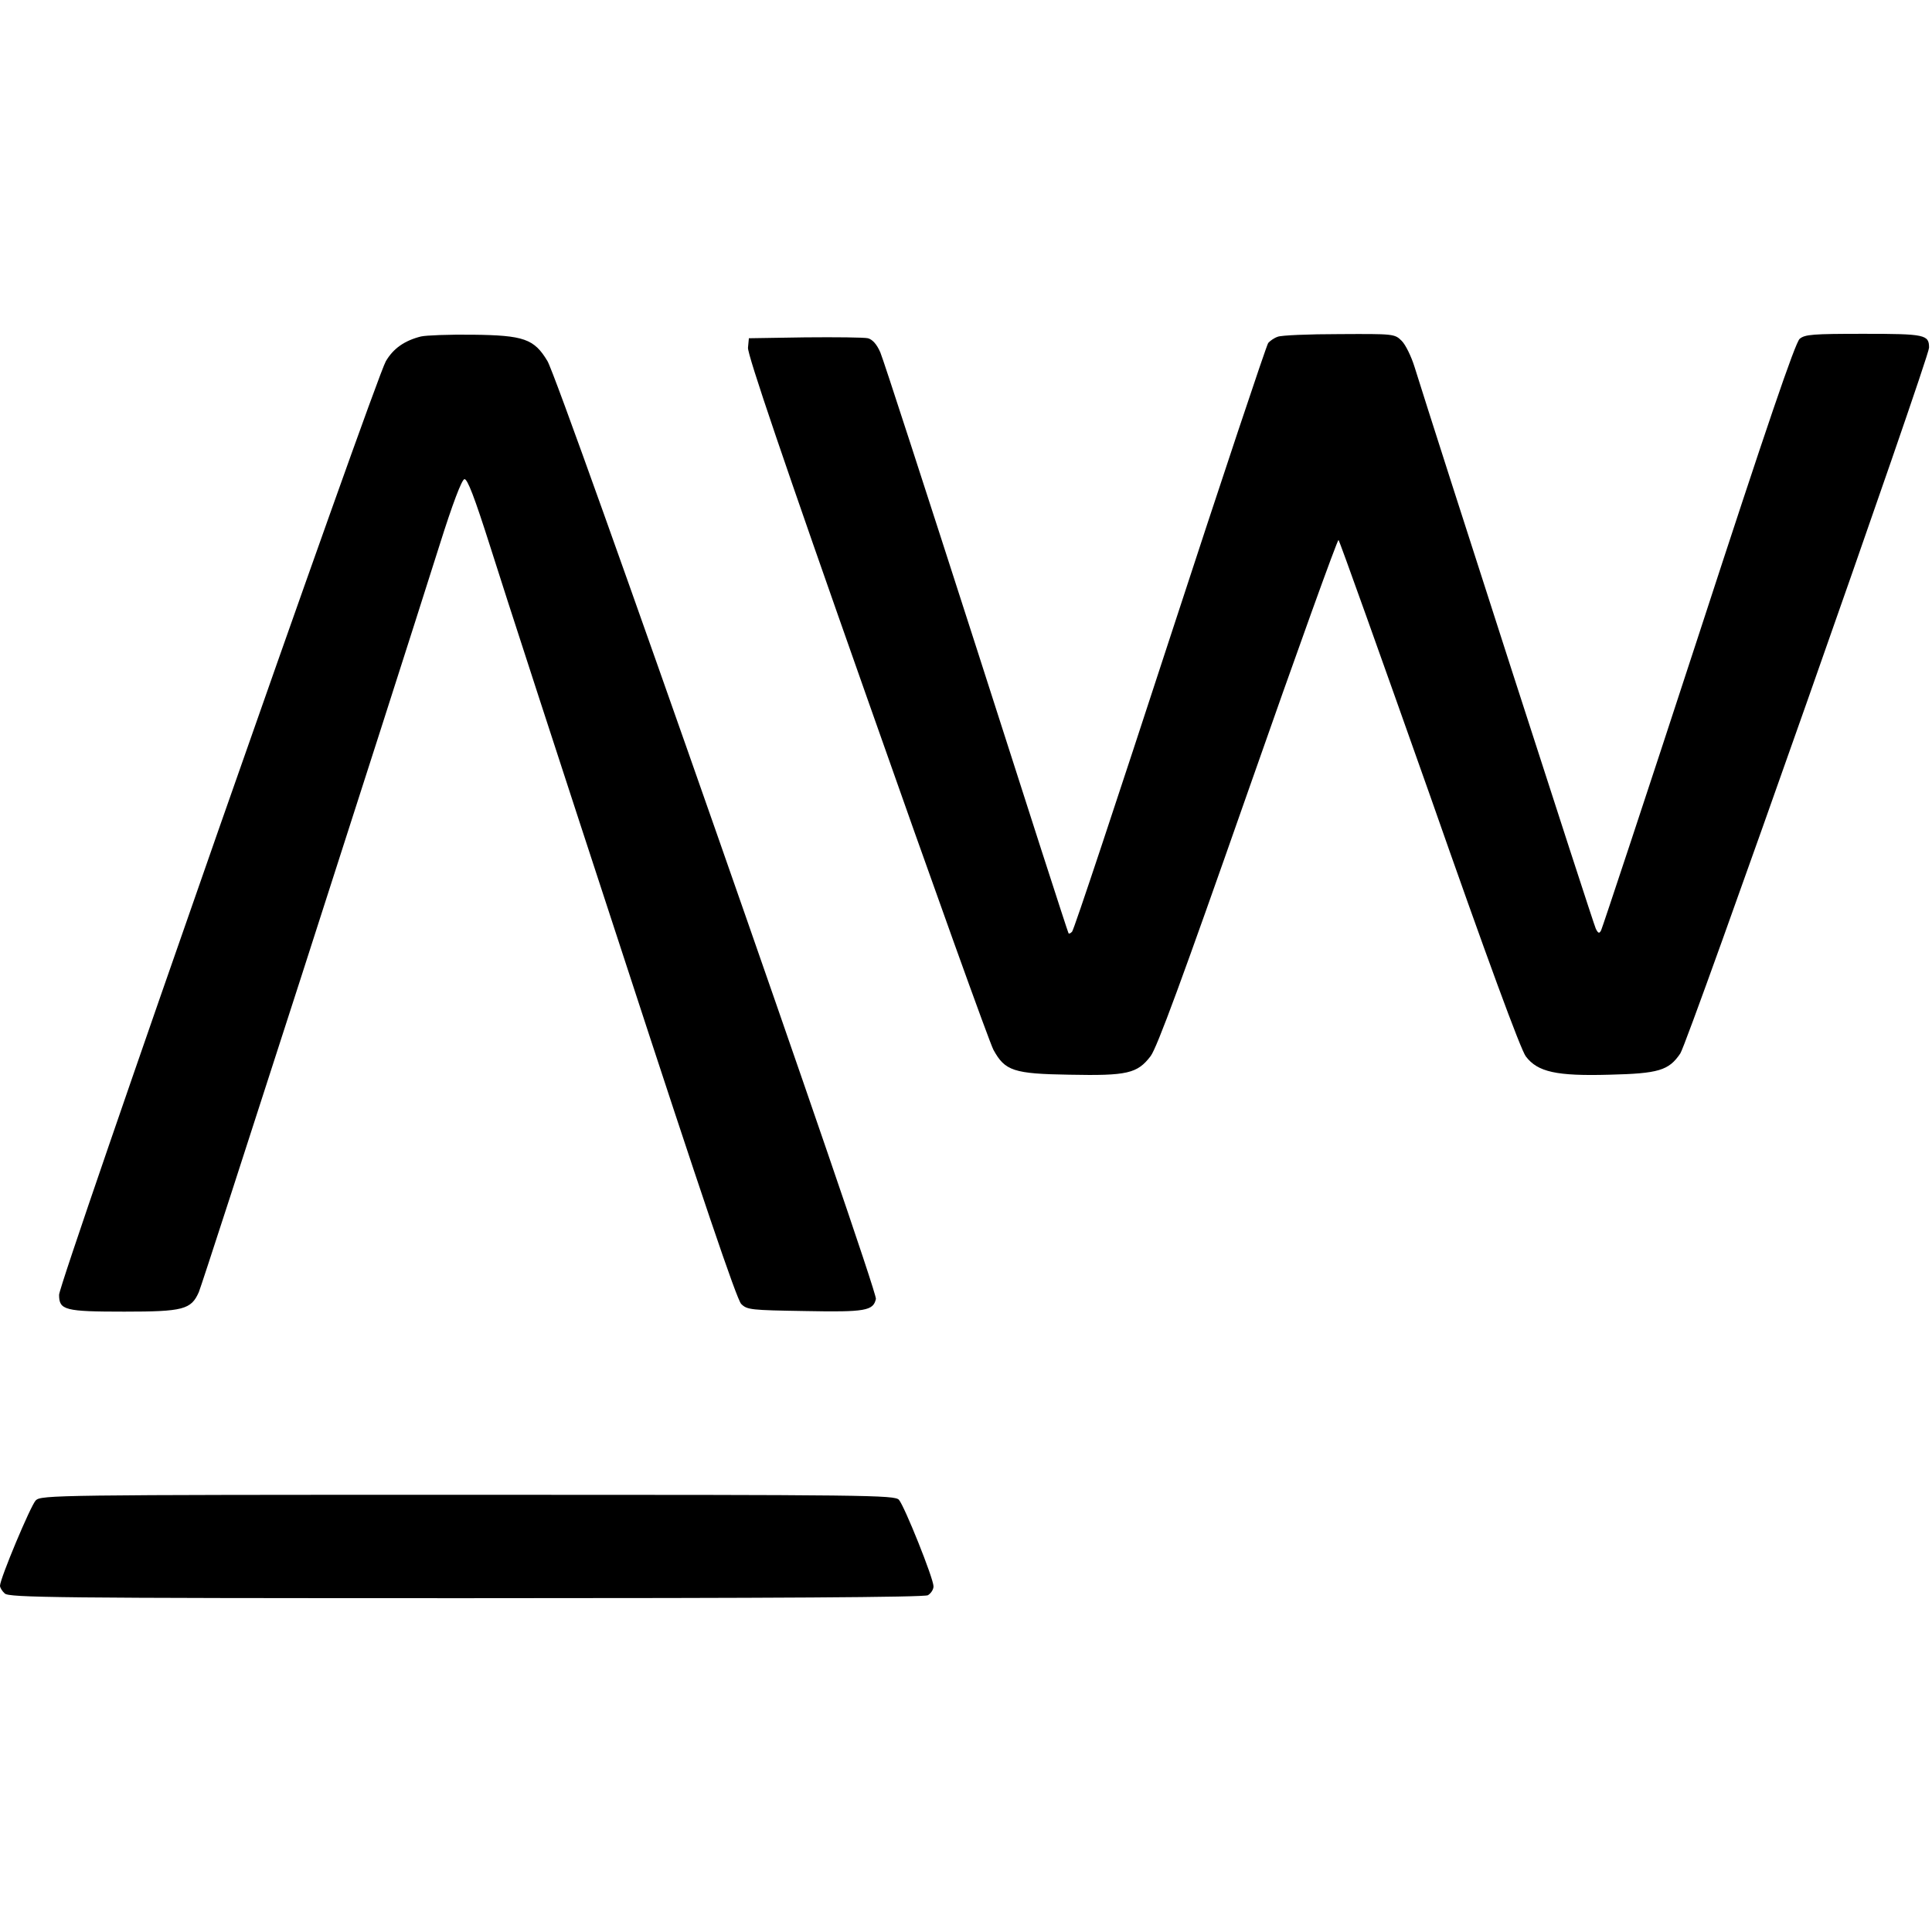
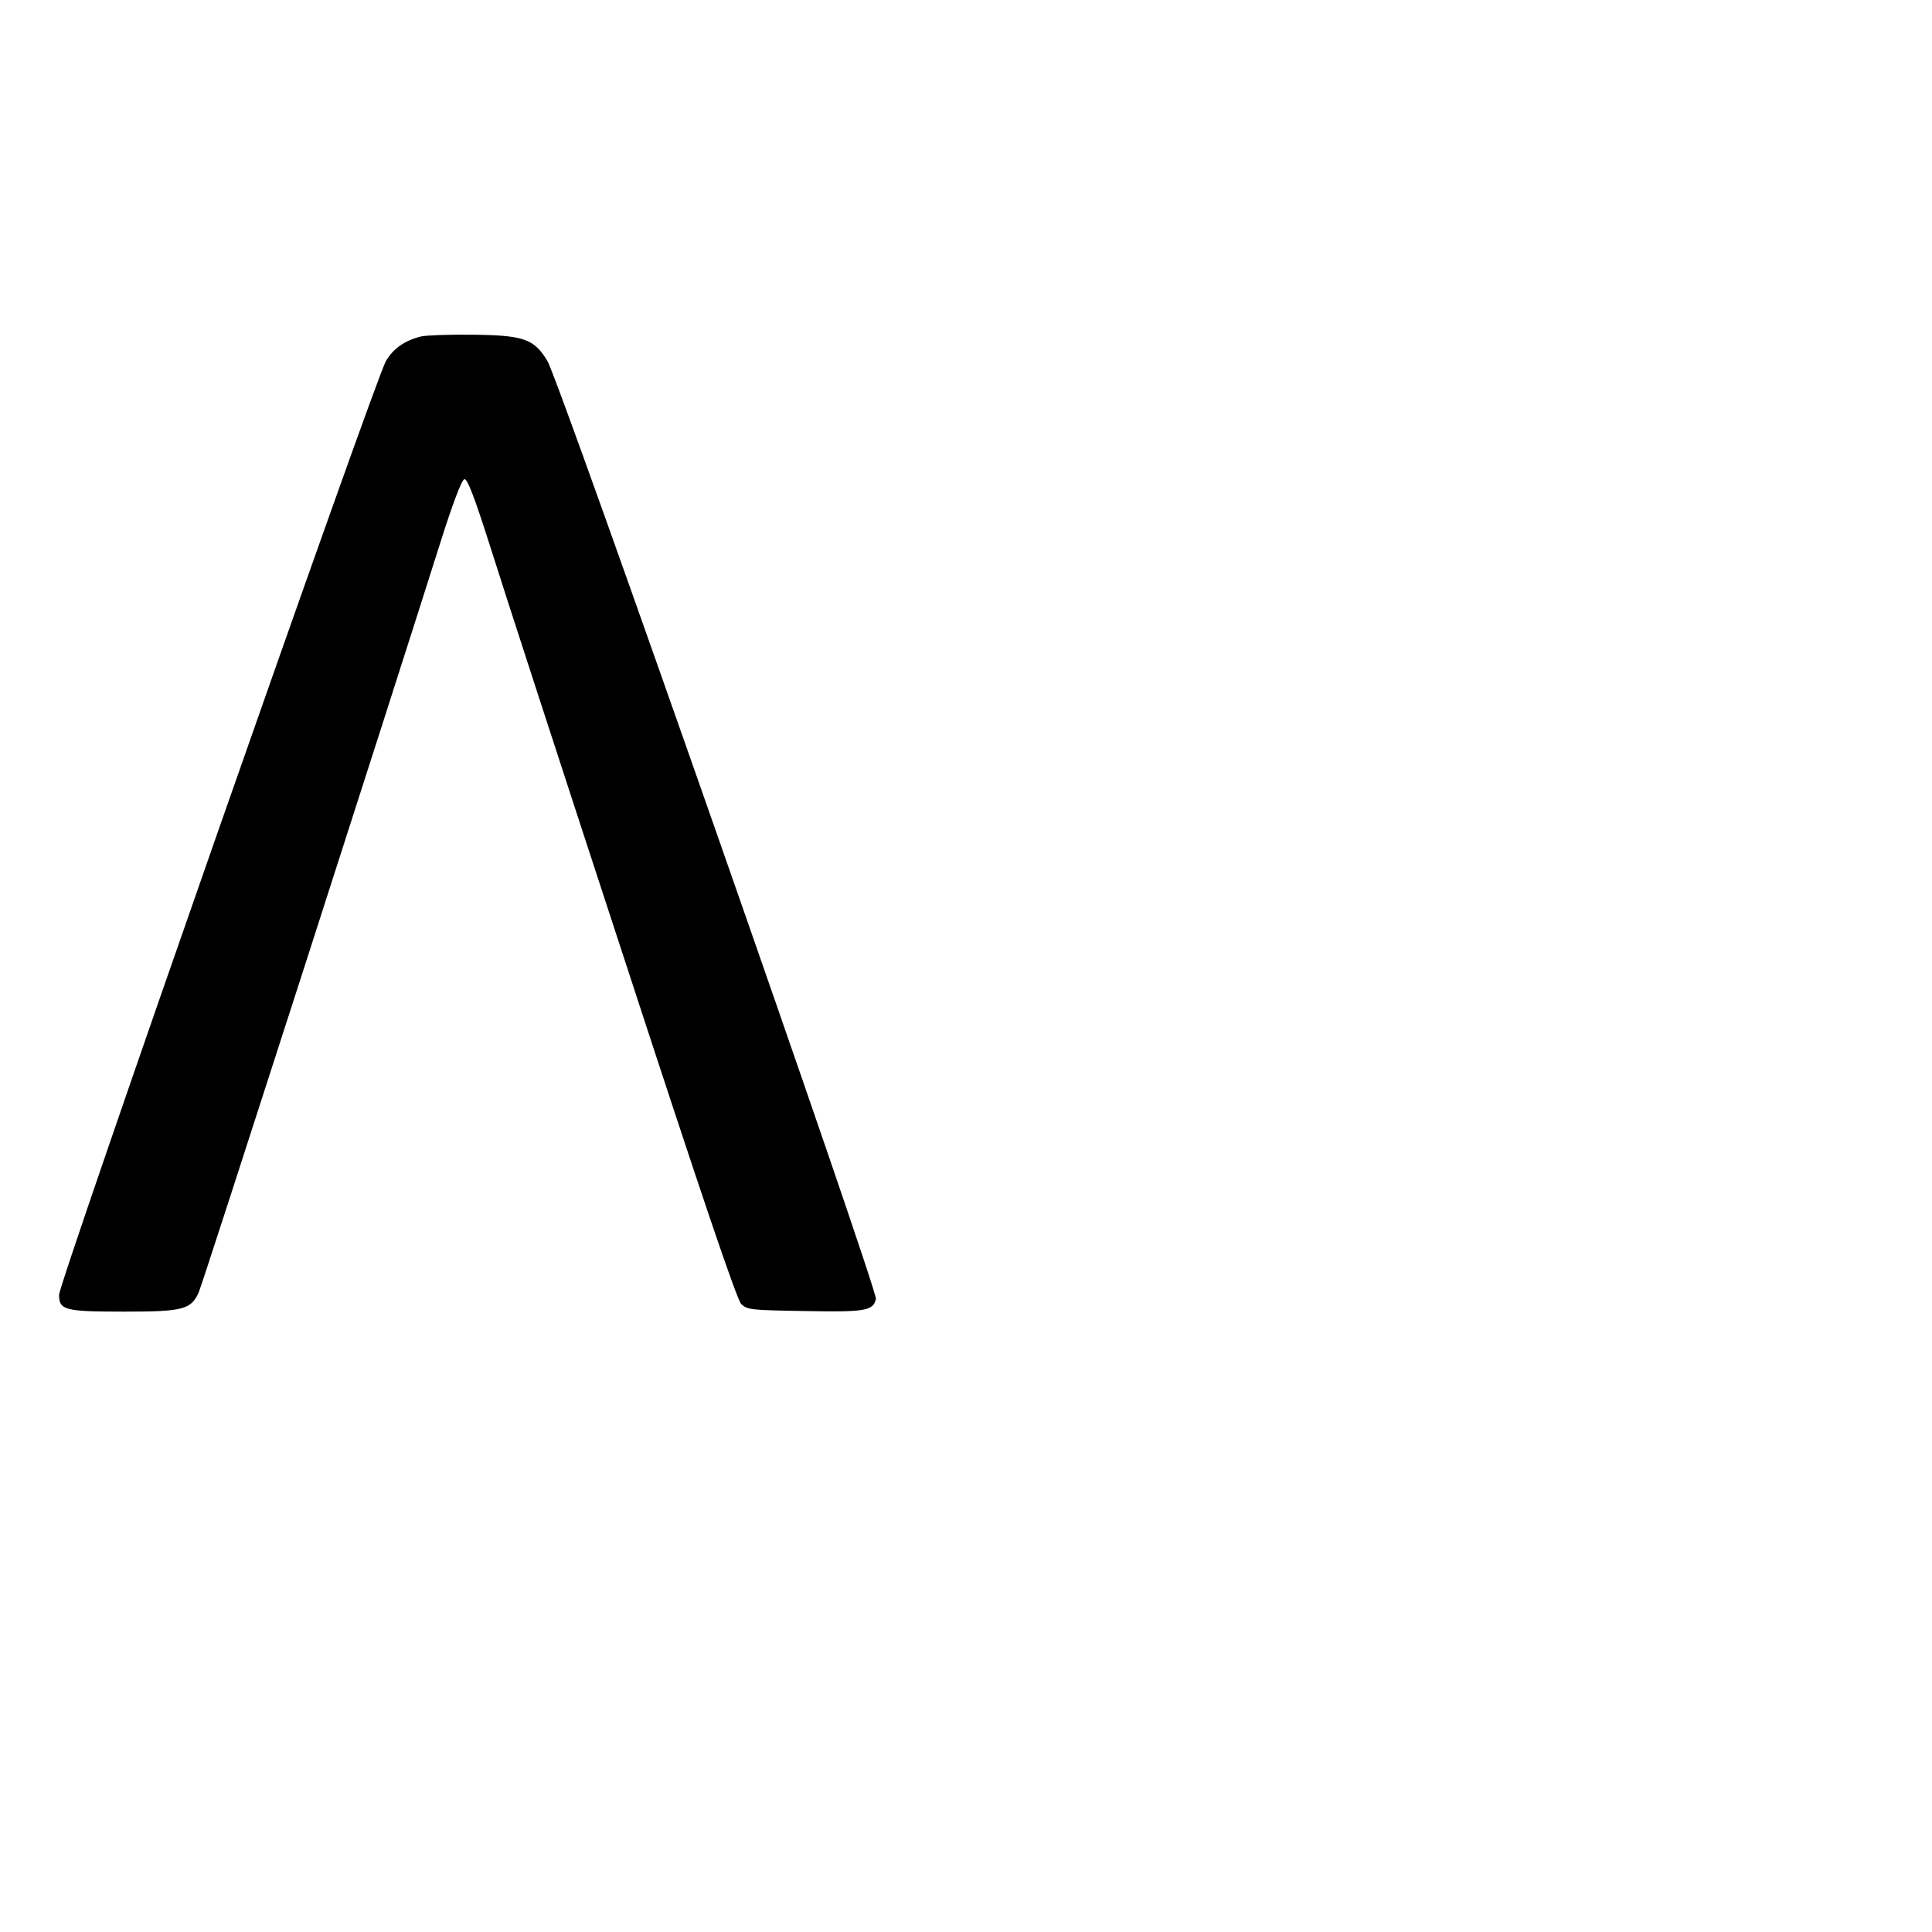
<svg xmlns="http://www.w3.org/2000/svg" version="1.0" width="654pt" height="654pt" viewBox="0 0 654 654" preserveAspectRatio="xMidYMid meet">
  <g transform="translate(0,654) scale(0.1,-0.1)" fill="#000000" stroke="none">
-     <path d="M1425 5401 c-56 -14 -94 -41 -119 -84 -38 -67 -1106 -3117 -1106 -3160 0 -52 19 -57 221 -57 199 0 226 7 252 66 15 35 643 1985 815 2529 44 140 75 221 84 223 10 2 34 -60 88 -230 40 -128 243 -752 451 -1387 264 -809 383 -1160 398 -1175 20 -20 33 -21 216 -24 205 -4 231 1 240 41 7 29 -1072 3111 -1112 3175 -45 75 -80 87 -253 89 -80 1 -158 -2 -175 -6z" />
-     <path d="M4325 5400 c-12 -4 -26 -14 -32 -21 -6 -8 -156 -457 -333 -999 -177 -542 -325 -989 -331 -994 -5 -5 -10 -8 -12 -5 -2 2 -142 436 -311 964 -170 528 -316 979 -326 1002 -12 28 -27 44 -42 48 -13 3 -108 4 -213 3 l-190 -3 -3 -32 c-2 -23 119 -380 403 -1185 223 -634 416 -1171 428 -1192 39 -71 68 -81 257 -84 196 -4 230 4 275 63 22 30 105 255 330 897 165 471 303 854 306 850 4 -4 142 -391 308 -860 195 -557 309 -866 326 -888 40 -53 104 -67 283 -62 166 4 201 14 240 72 26 38 842 2354 842 2389 0 44 -13 47 -221 47 -173 0 -199 -2 -217 -17 -15 -13 -111 -294 -342 -1003 -177 -542 -326 -991 -330 -999 -6 -12 -10 -11 -18 5 -8 15 -540 1665 -614 1903 -11 35 -30 74 -43 87 -24 24 -27 24 -212 23 -103 0 -197 -4 -208 -9z" />
-     <path d="M121 1461 c-17 -17 -121 -265 -121 -289 0 -6 7 -18 16 -26 14 -14 169 -16 1560 -16 1046 0 1552 3 1565 10 10 6 19 19 19 30 0 27 -98 271 -117 293 -15 16 -97 17 -1460 17 -1396 0 -1444 -1 -1462 -19z" />
+     <path d="M1425 5401 c-56 -14 -94 -41 -119 -84 -38 -67 -1106 -3117 -1106 -3160 0 -52 19 -57 221 -57 199 0 226 7 252 66 15 35 643 1985 815 2529 44 140 75 221 84 223 10 2 34 -60 88 -230 40 -128 243 -752 451 -1387 264 -809 383 -1160 398 -1175 20 -20 33 -21 216 -24 205 -4 231 1 240 41 7 29 -1072 3111 -1112 3175 -45 75 -80 87 -253 89 -80 1 -158 -2 -175 -6" />
  </g>
</svg>